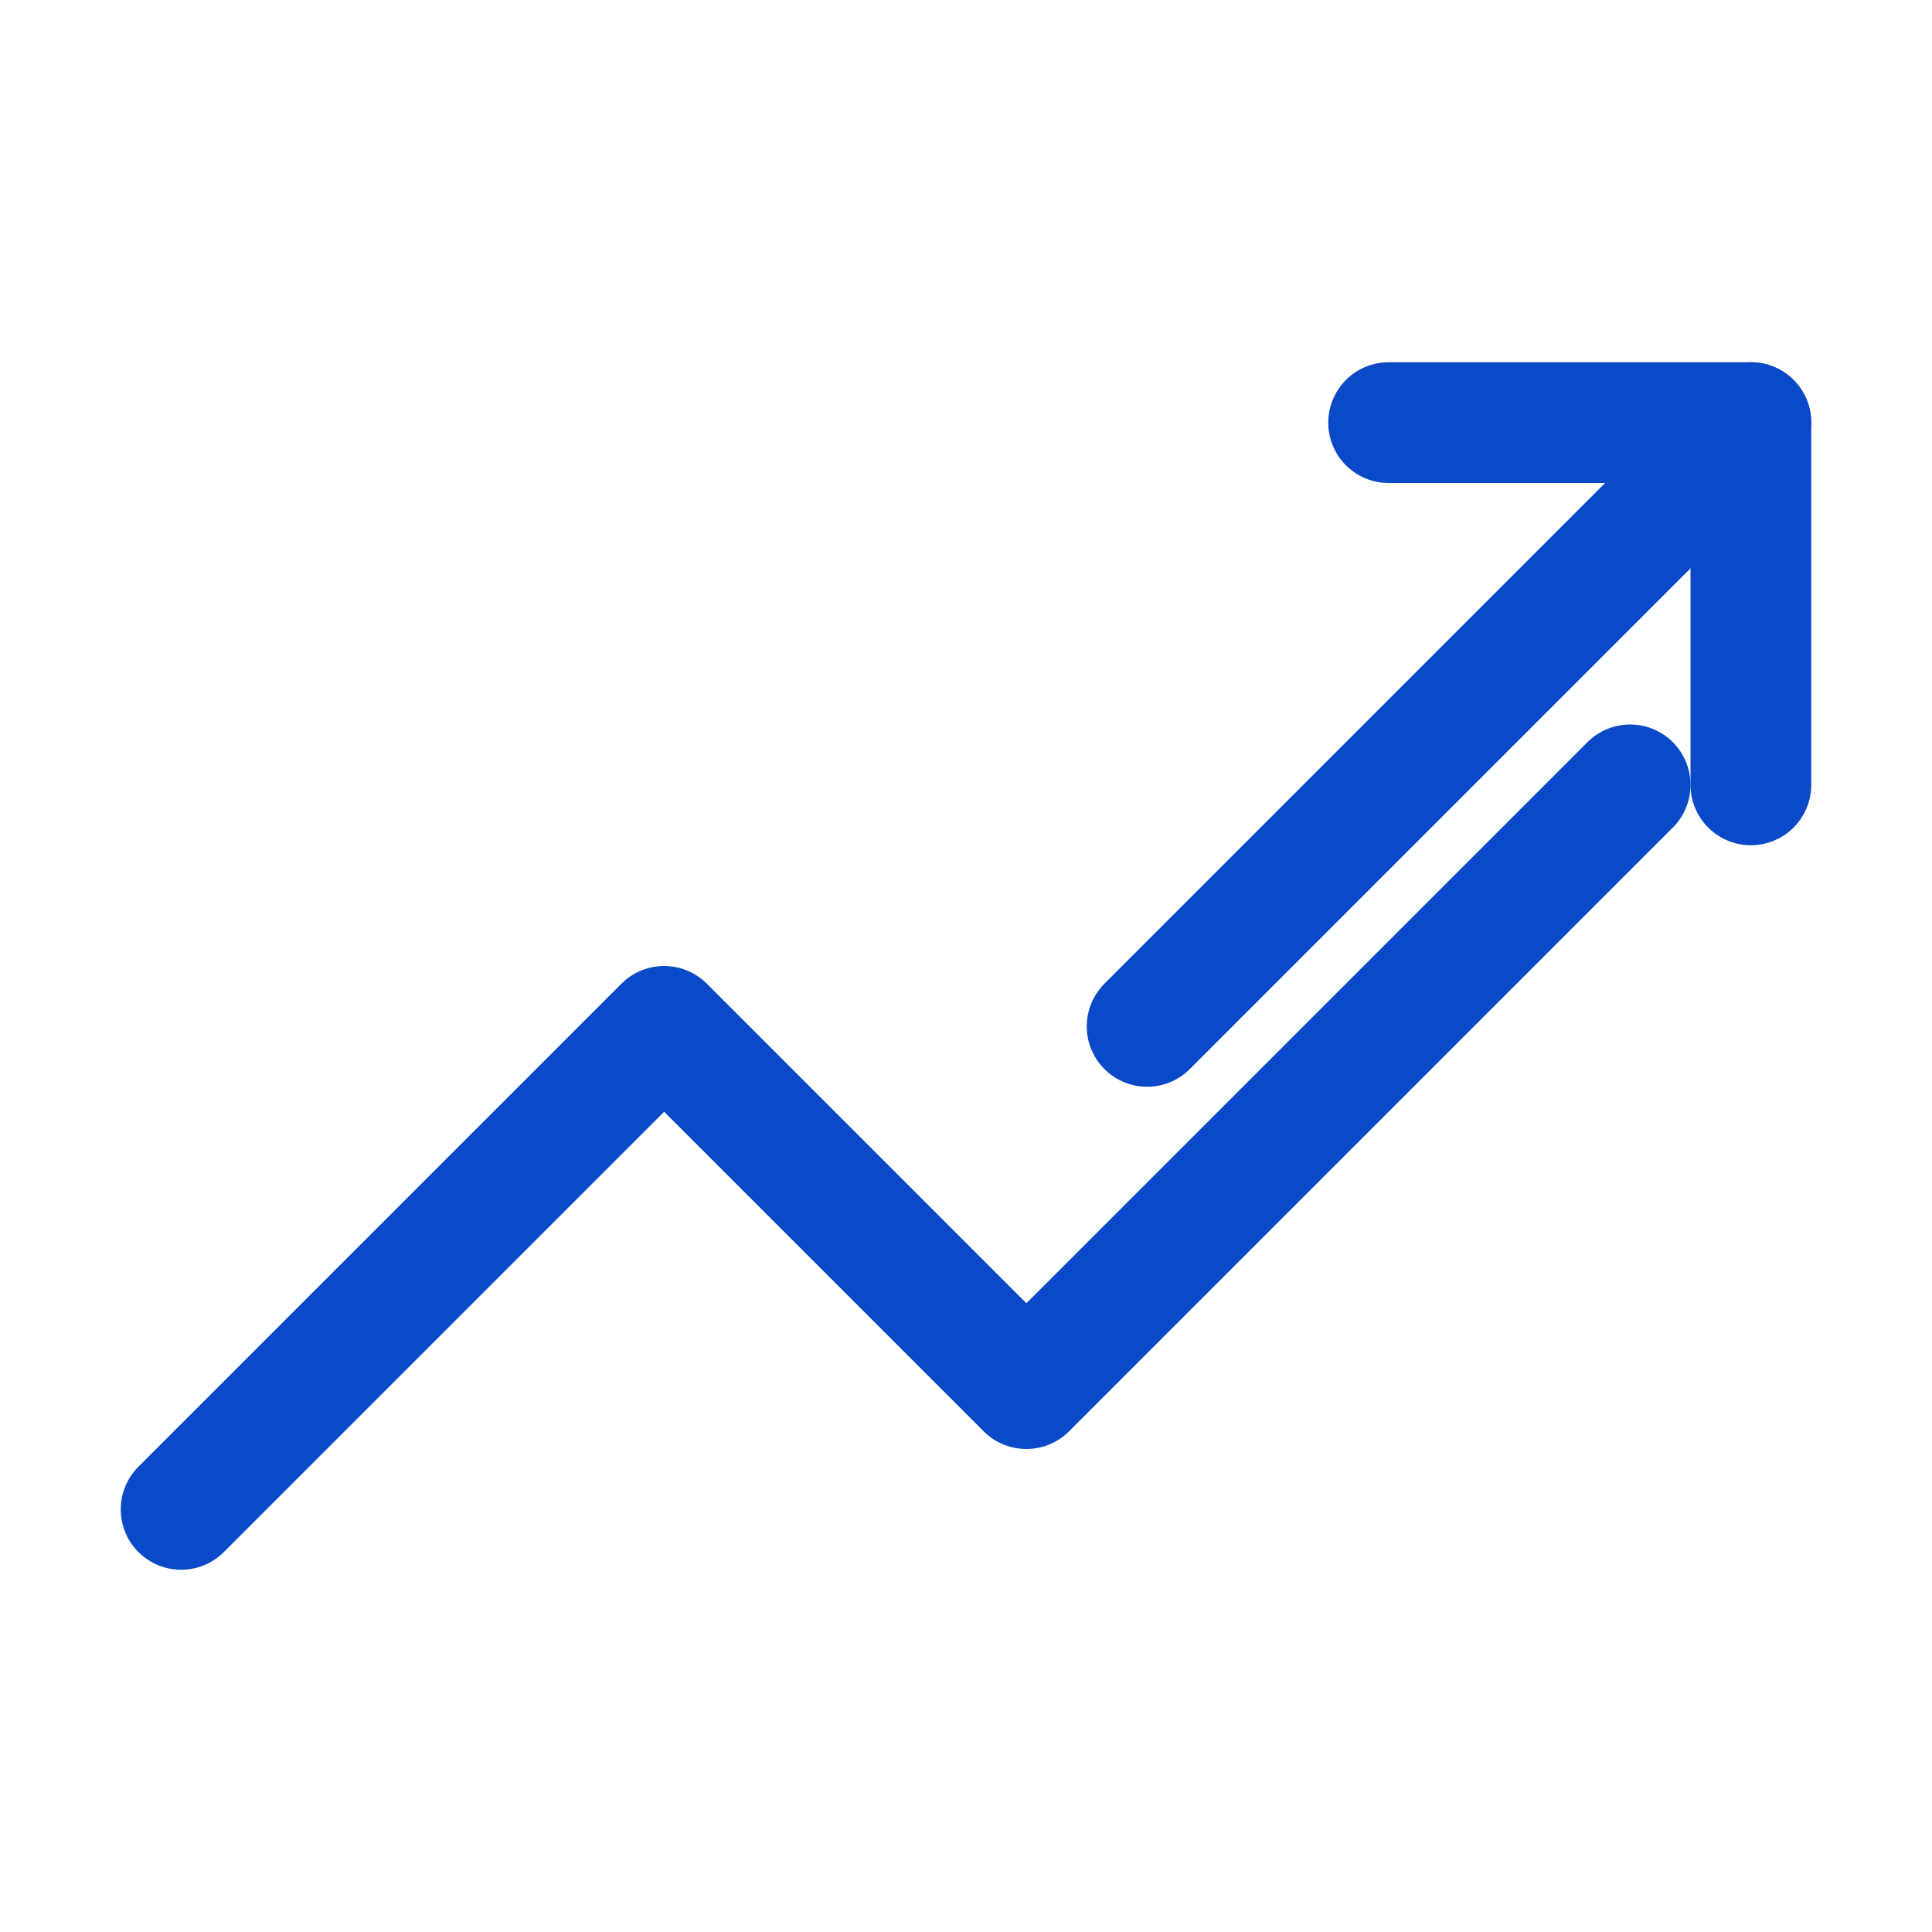
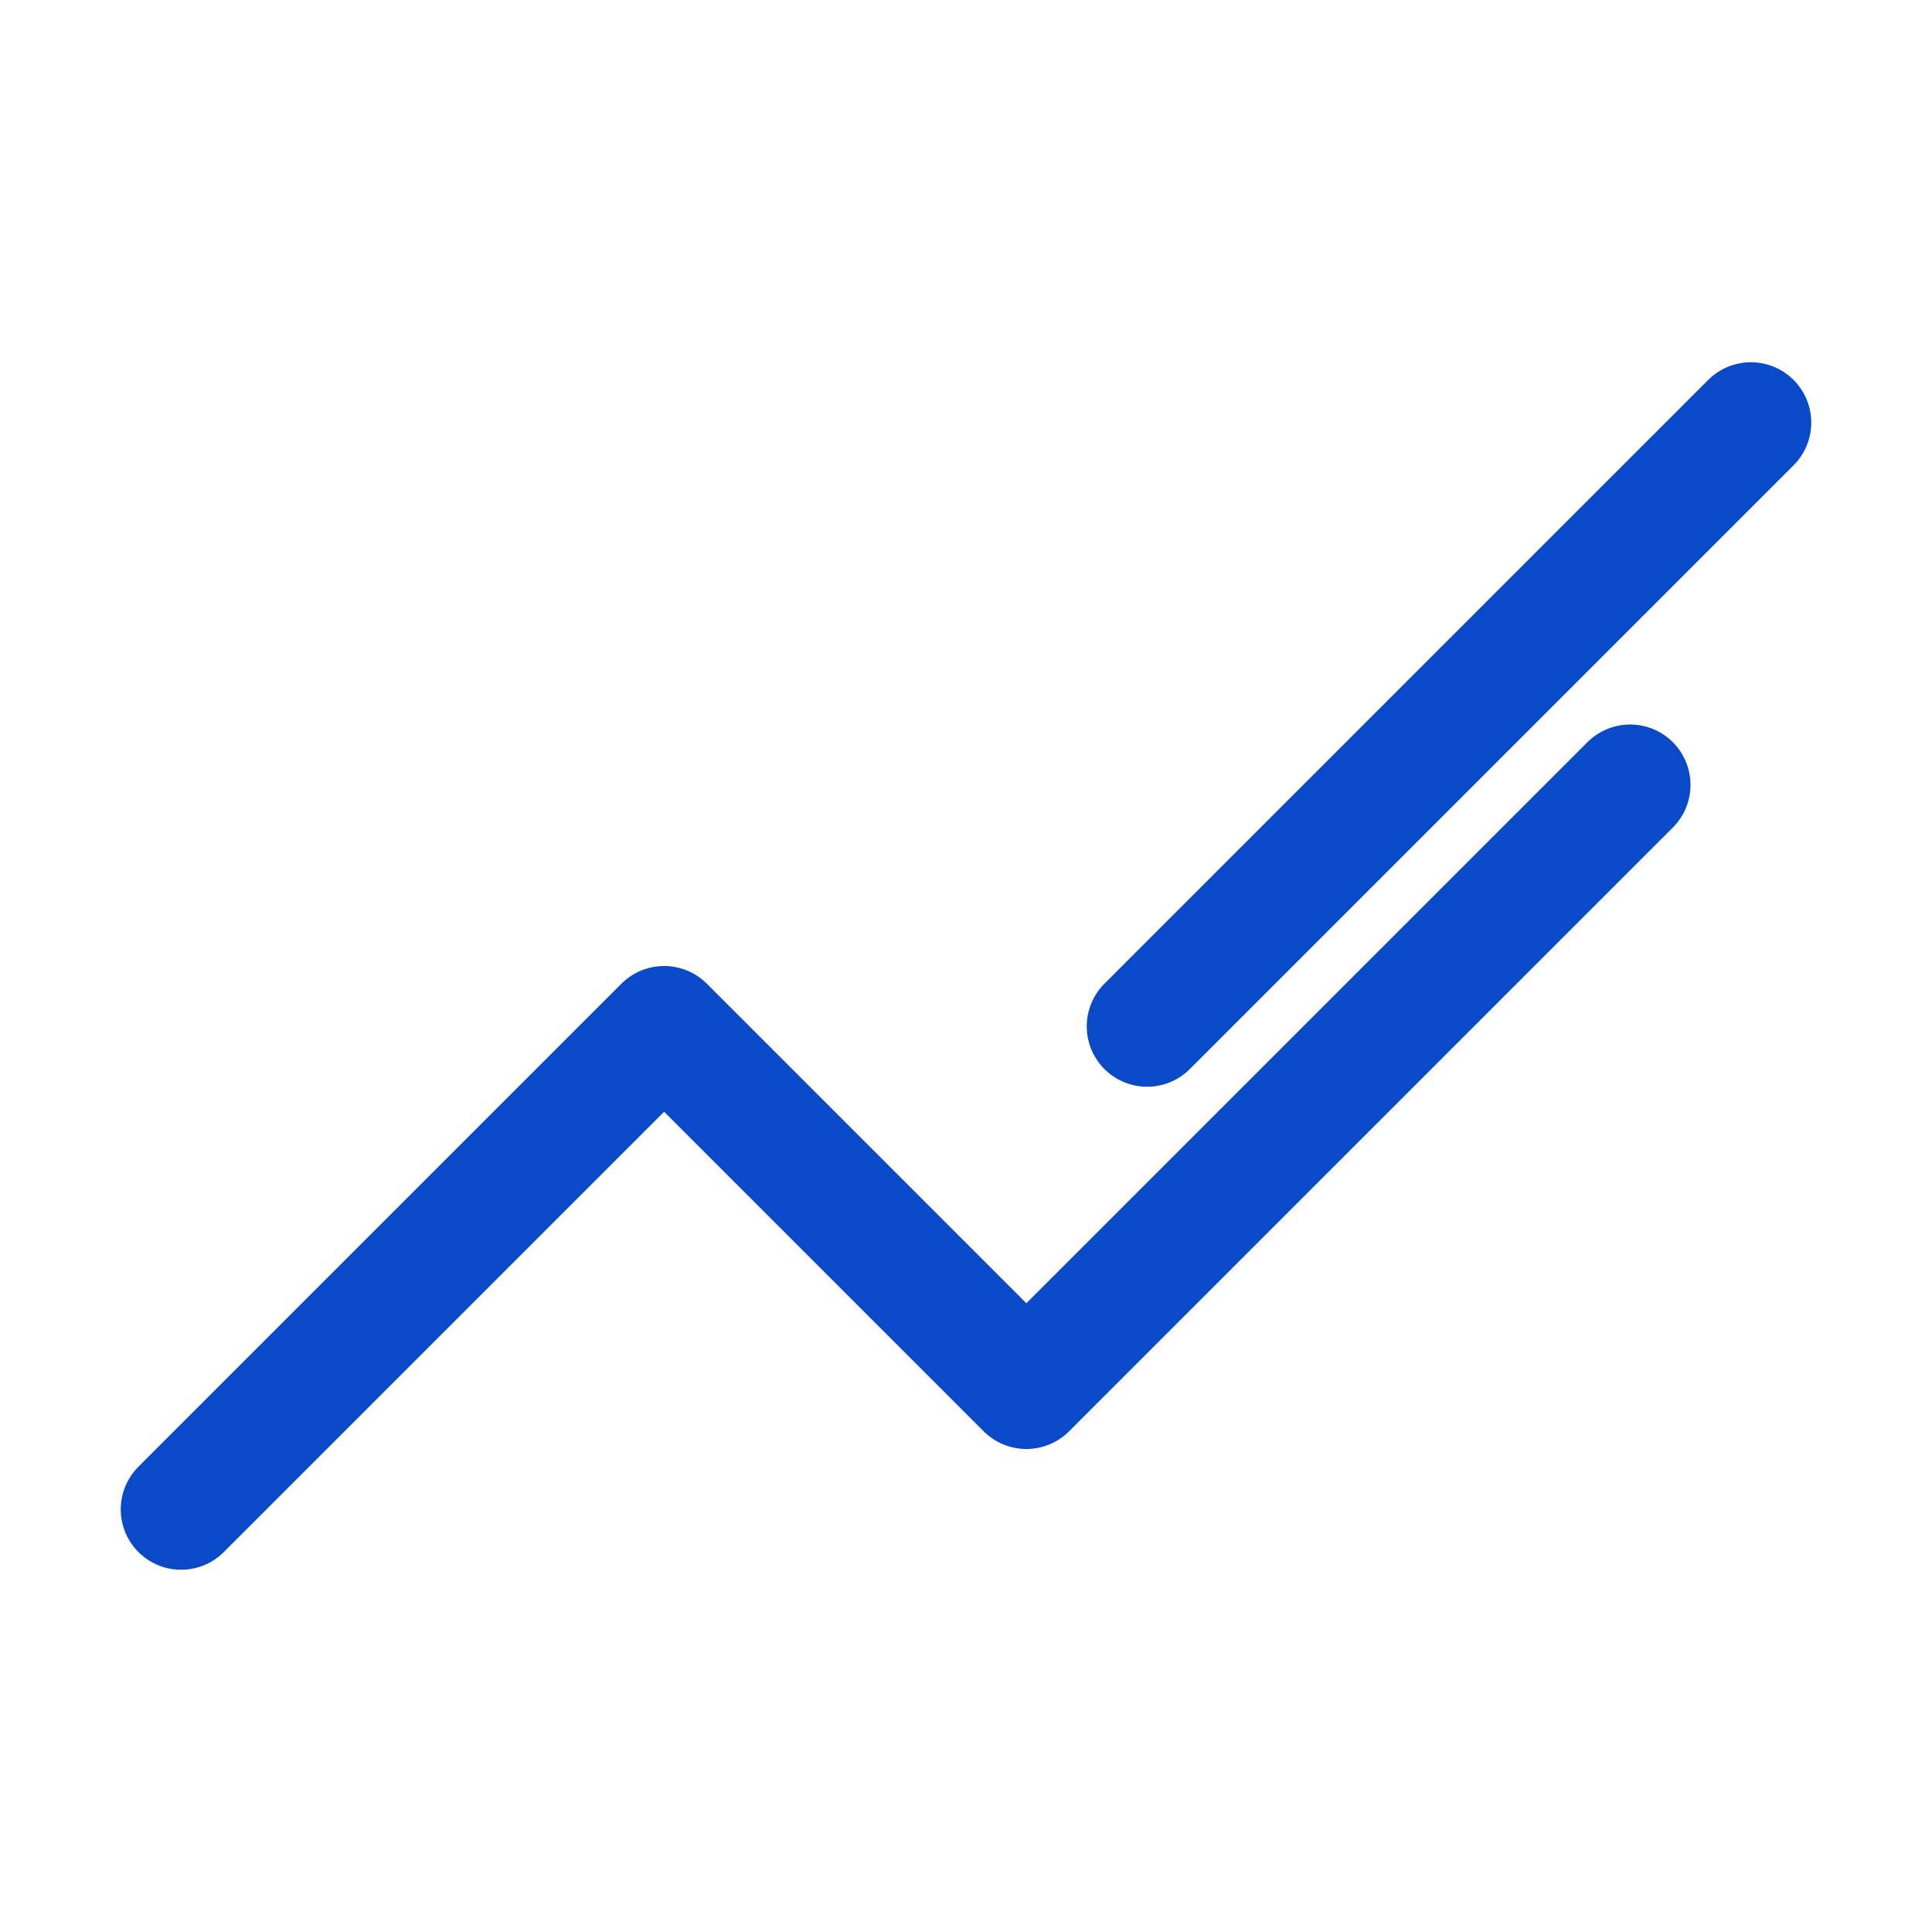
<svg xmlns="http://www.w3.org/2000/svg" width="64" height="64" viewBox="0 0 64 64" fill="none">
-   <path d="M46 14H58V26" stroke="#0a49c8" stroke-width="4" stroke-linecap="round" stroke-linejoin="round" />
  <path d="M58 14L38 34" stroke="#0a49c8" stroke-width="4" stroke-linecap="round" stroke-linejoin="round" />
  <path d="M6 50L22 34L34 46L54 26" stroke="#0a49c8" stroke-width="4" stroke-linecap="round" stroke-linejoin="round" />
</svg>